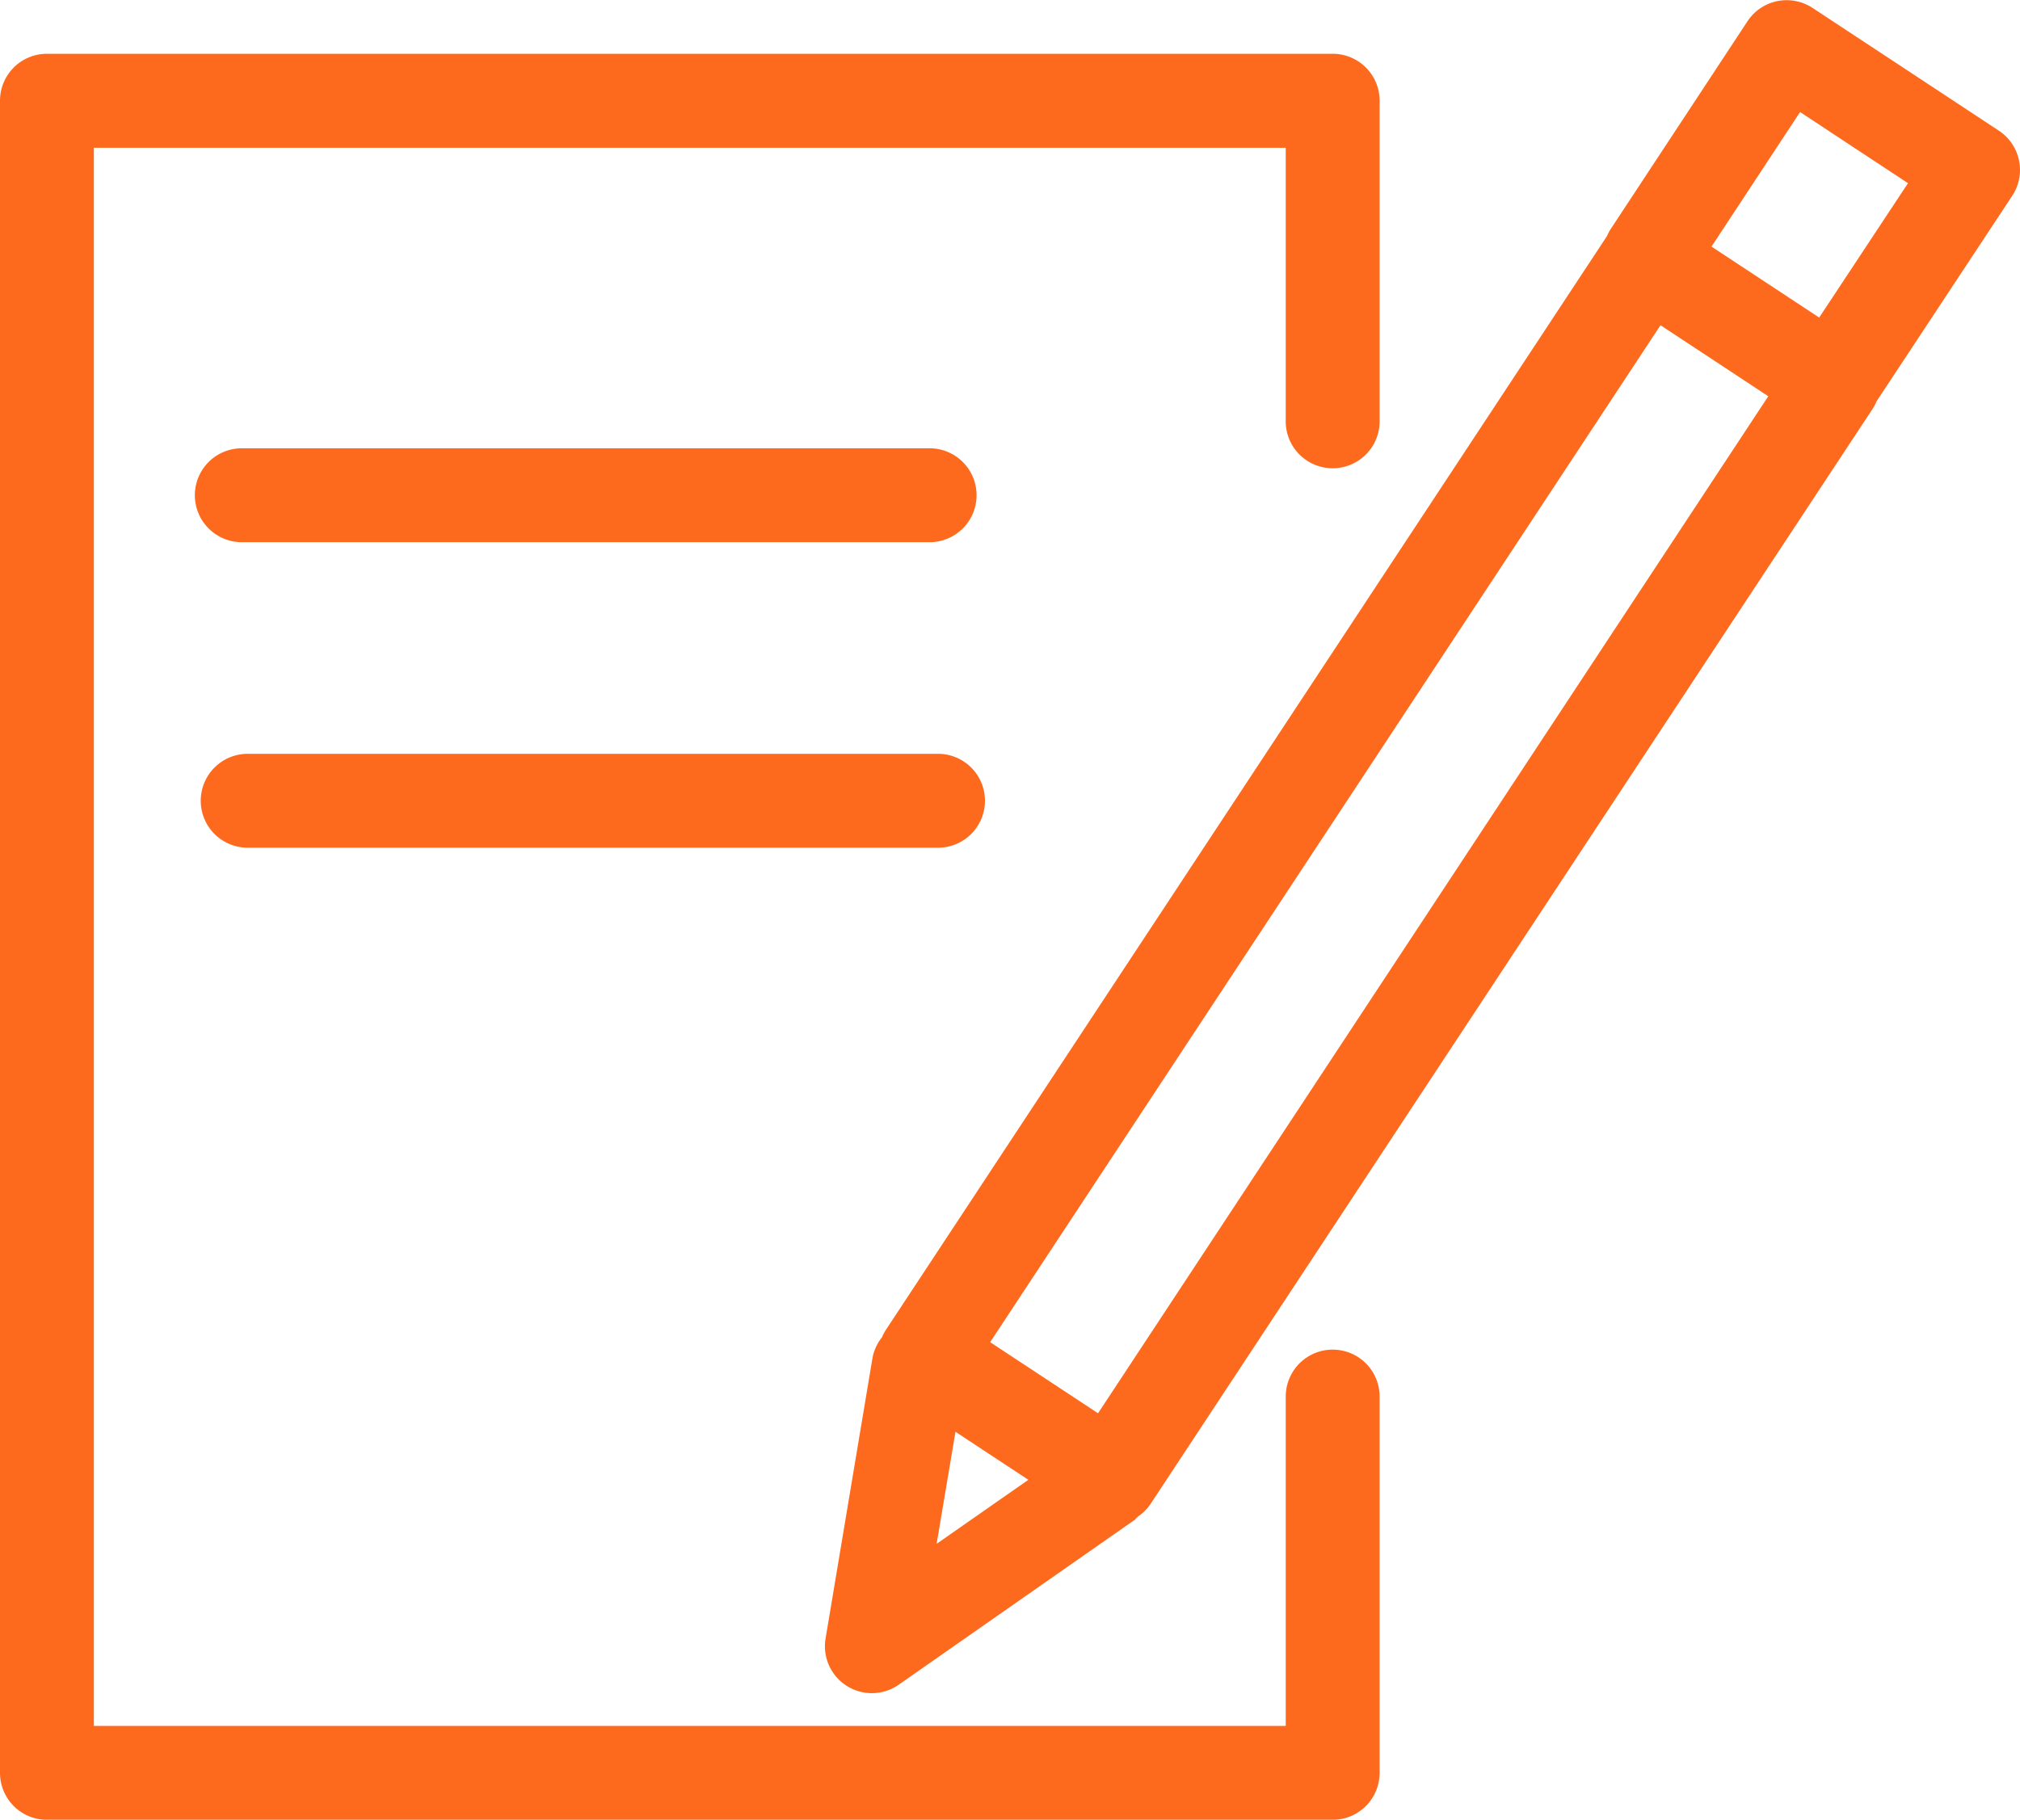
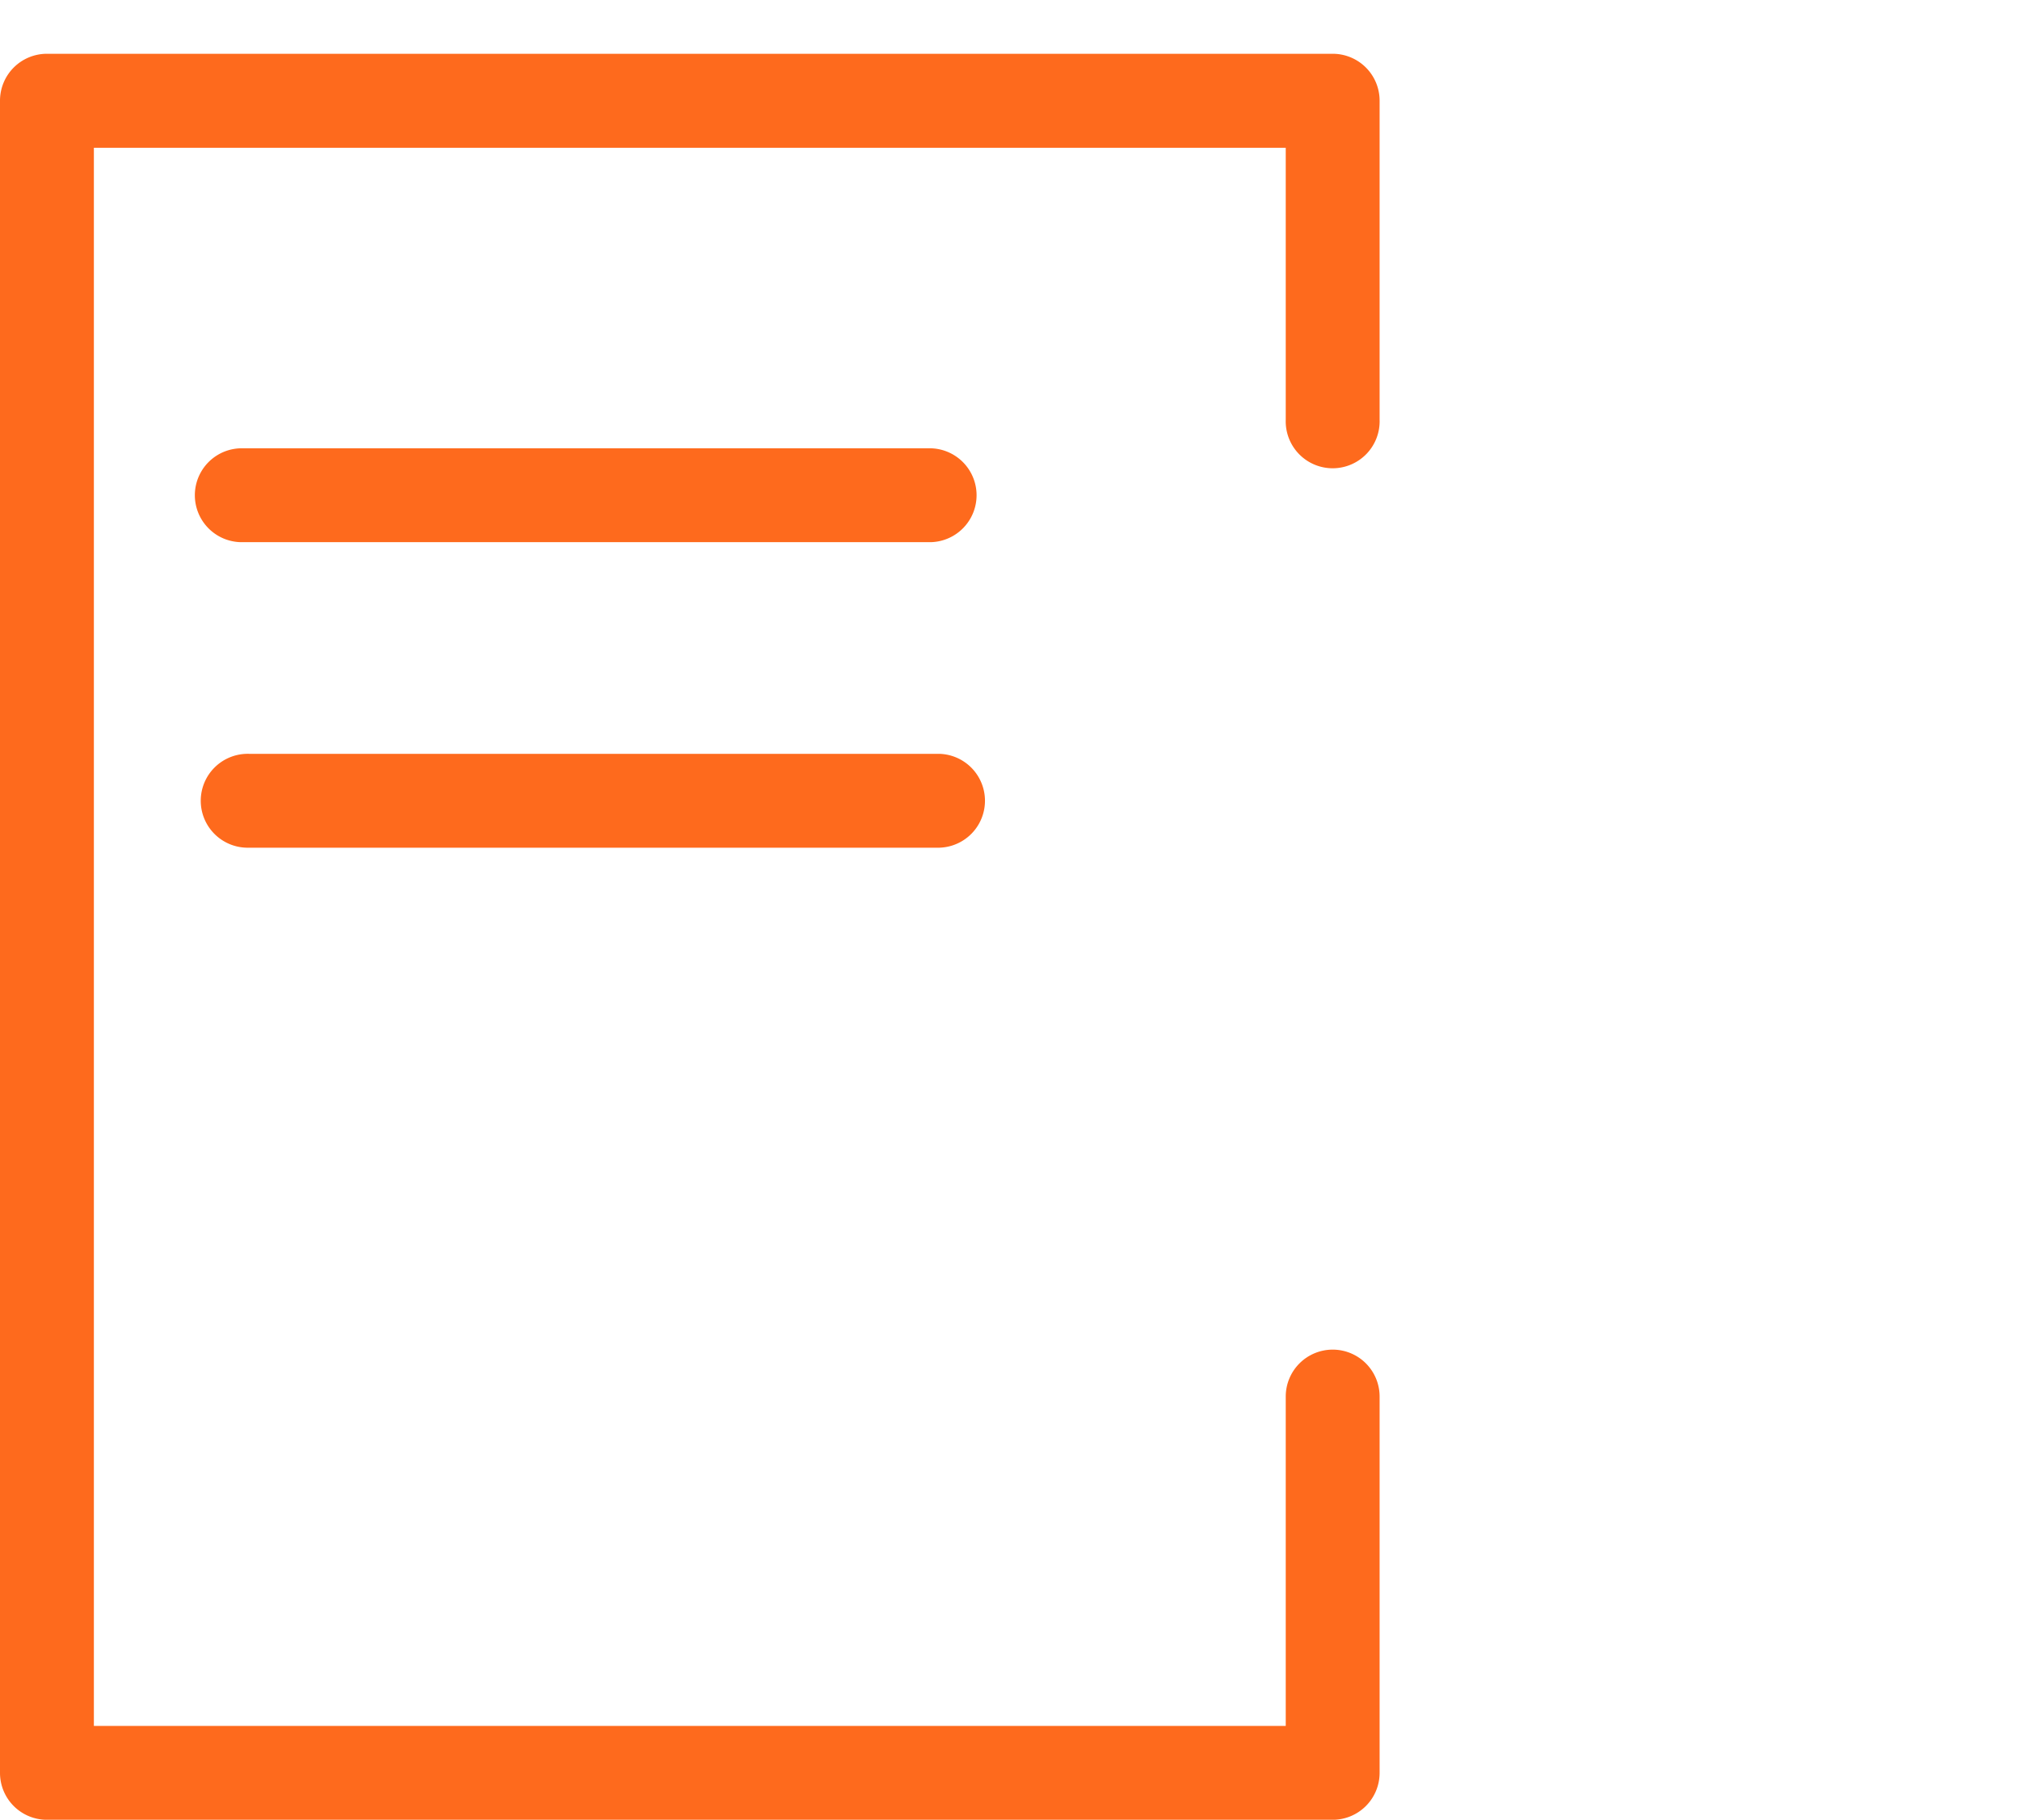
<svg xmlns="http://www.w3.org/2000/svg" width="41.12" height="37.052" viewBox="0 0 41.12 37.052">
  <g id="Grupo_17617" data-name="Grupo 17617" transform="translate(0.2 0.202)">
    <path id="Trazado_11417" data-name="Trazado 11417" d="M32.147,33.147a.756.756,0,0,0,0-1.511H18.091a.756.756,0,0,0,0,1.511Z" transform="translate(-13.396 -22.51)" fill="#fe6a1d" stroke="#fe6a1d" stroke-width="0.4" />
    <path id="Trazado_11415" data-name="Trazado 11415" d="M36.444,42.071a.756.756,0,0,0-.756.756v6.906H11.026V17.2H35.688v5.742a.756.756,0,1,0,1.511,0v-6.5a.755.755,0,0,0-.756-.756H10.271a.755.755,0,0,0-.756.756V50.488a.755.755,0,0,0,.756.756H36.443a.756.756,0,0,0,.756-.756V42.827A.755.755,0,0,0,36.444,42.071Z" transform="translate(-9.515 -14.593)" fill="#fe6a1d" stroke="#fe6a1d" stroke-width="0.4" />
-     <path id="Trazado_11416" data-name="Trazado 11416" d="M66.768,16.622a.756.756,0,0,0-.324-.479l-3.793-2.5a.762.762,0,0,0-.569-.109.754.754,0,0,0-.479.325l-2.777,4.219a.767.767,0,0,0-.071.136L44.066,40.5a.762.762,0,0,0-.075.149.746.746,0,0,0-.171.361l-.953,5.7a.755.755,0,0,0,1.178.743l4.731-3.306a.757.757,0,0,0,.122-.107.744.744,0,0,0,.219-.211l14.7-22.3a.775.775,0,0,0,.072-.141l2.772-4.2A.756.756,0,0,0,66.768,16.622Zm-21.6,25.51,1.986,1.309-2.5,1.745Zm3.105.236L45.743,40.7l13.866-21.04,2.528,1.666ZM62.953,20.058l-2.526-1.665,2.023-3.074,2.531,1.669Z" transform="translate(-26.064 -13.517)" fill="#fe6a1d" stroke="#fe6a1d" stroke-width="0.4" />
    <path id="Trazado_11418" data-name="Trazado 11418" d="M18.44,45.5H32.492a.756.756,0,0,0,0-1.511H18.44a.756.756,0,1,0,0,1.511Z" transform="translate(-13.57 -28.642)" fill="#fe6a1d" stroke="#fe6a1d" stroke-width="0.4" />
  </g>
</svg>